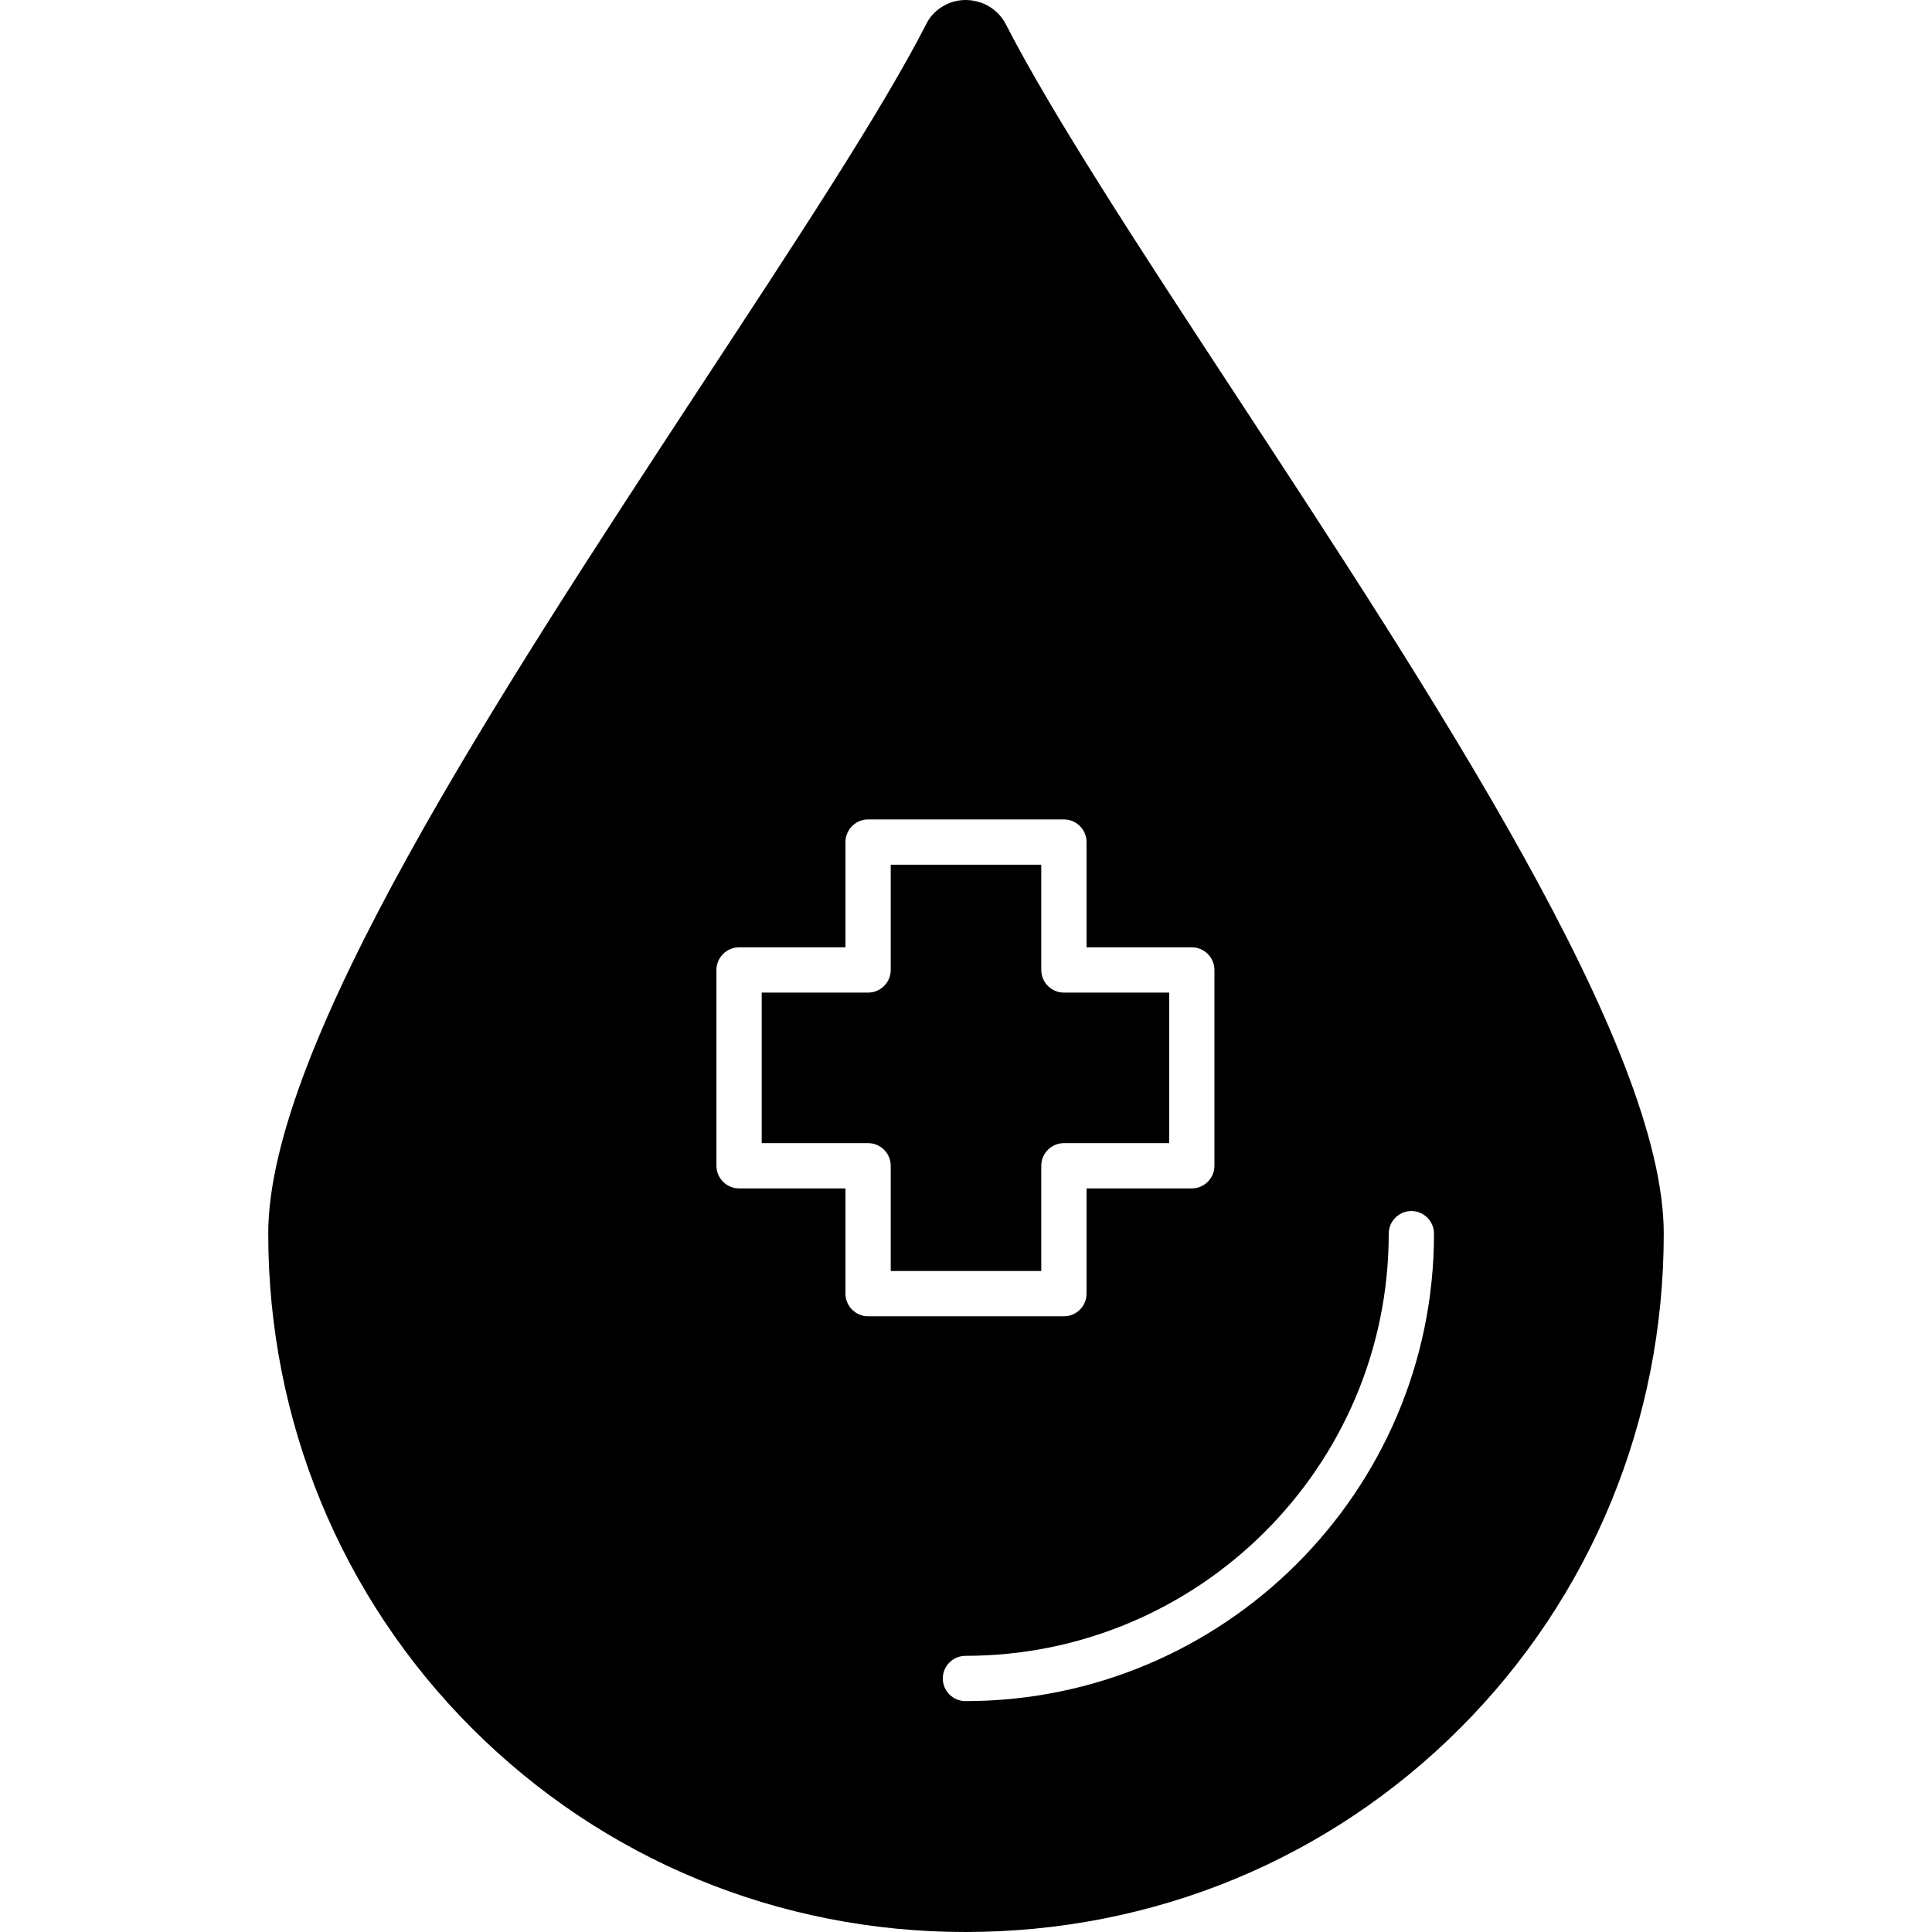
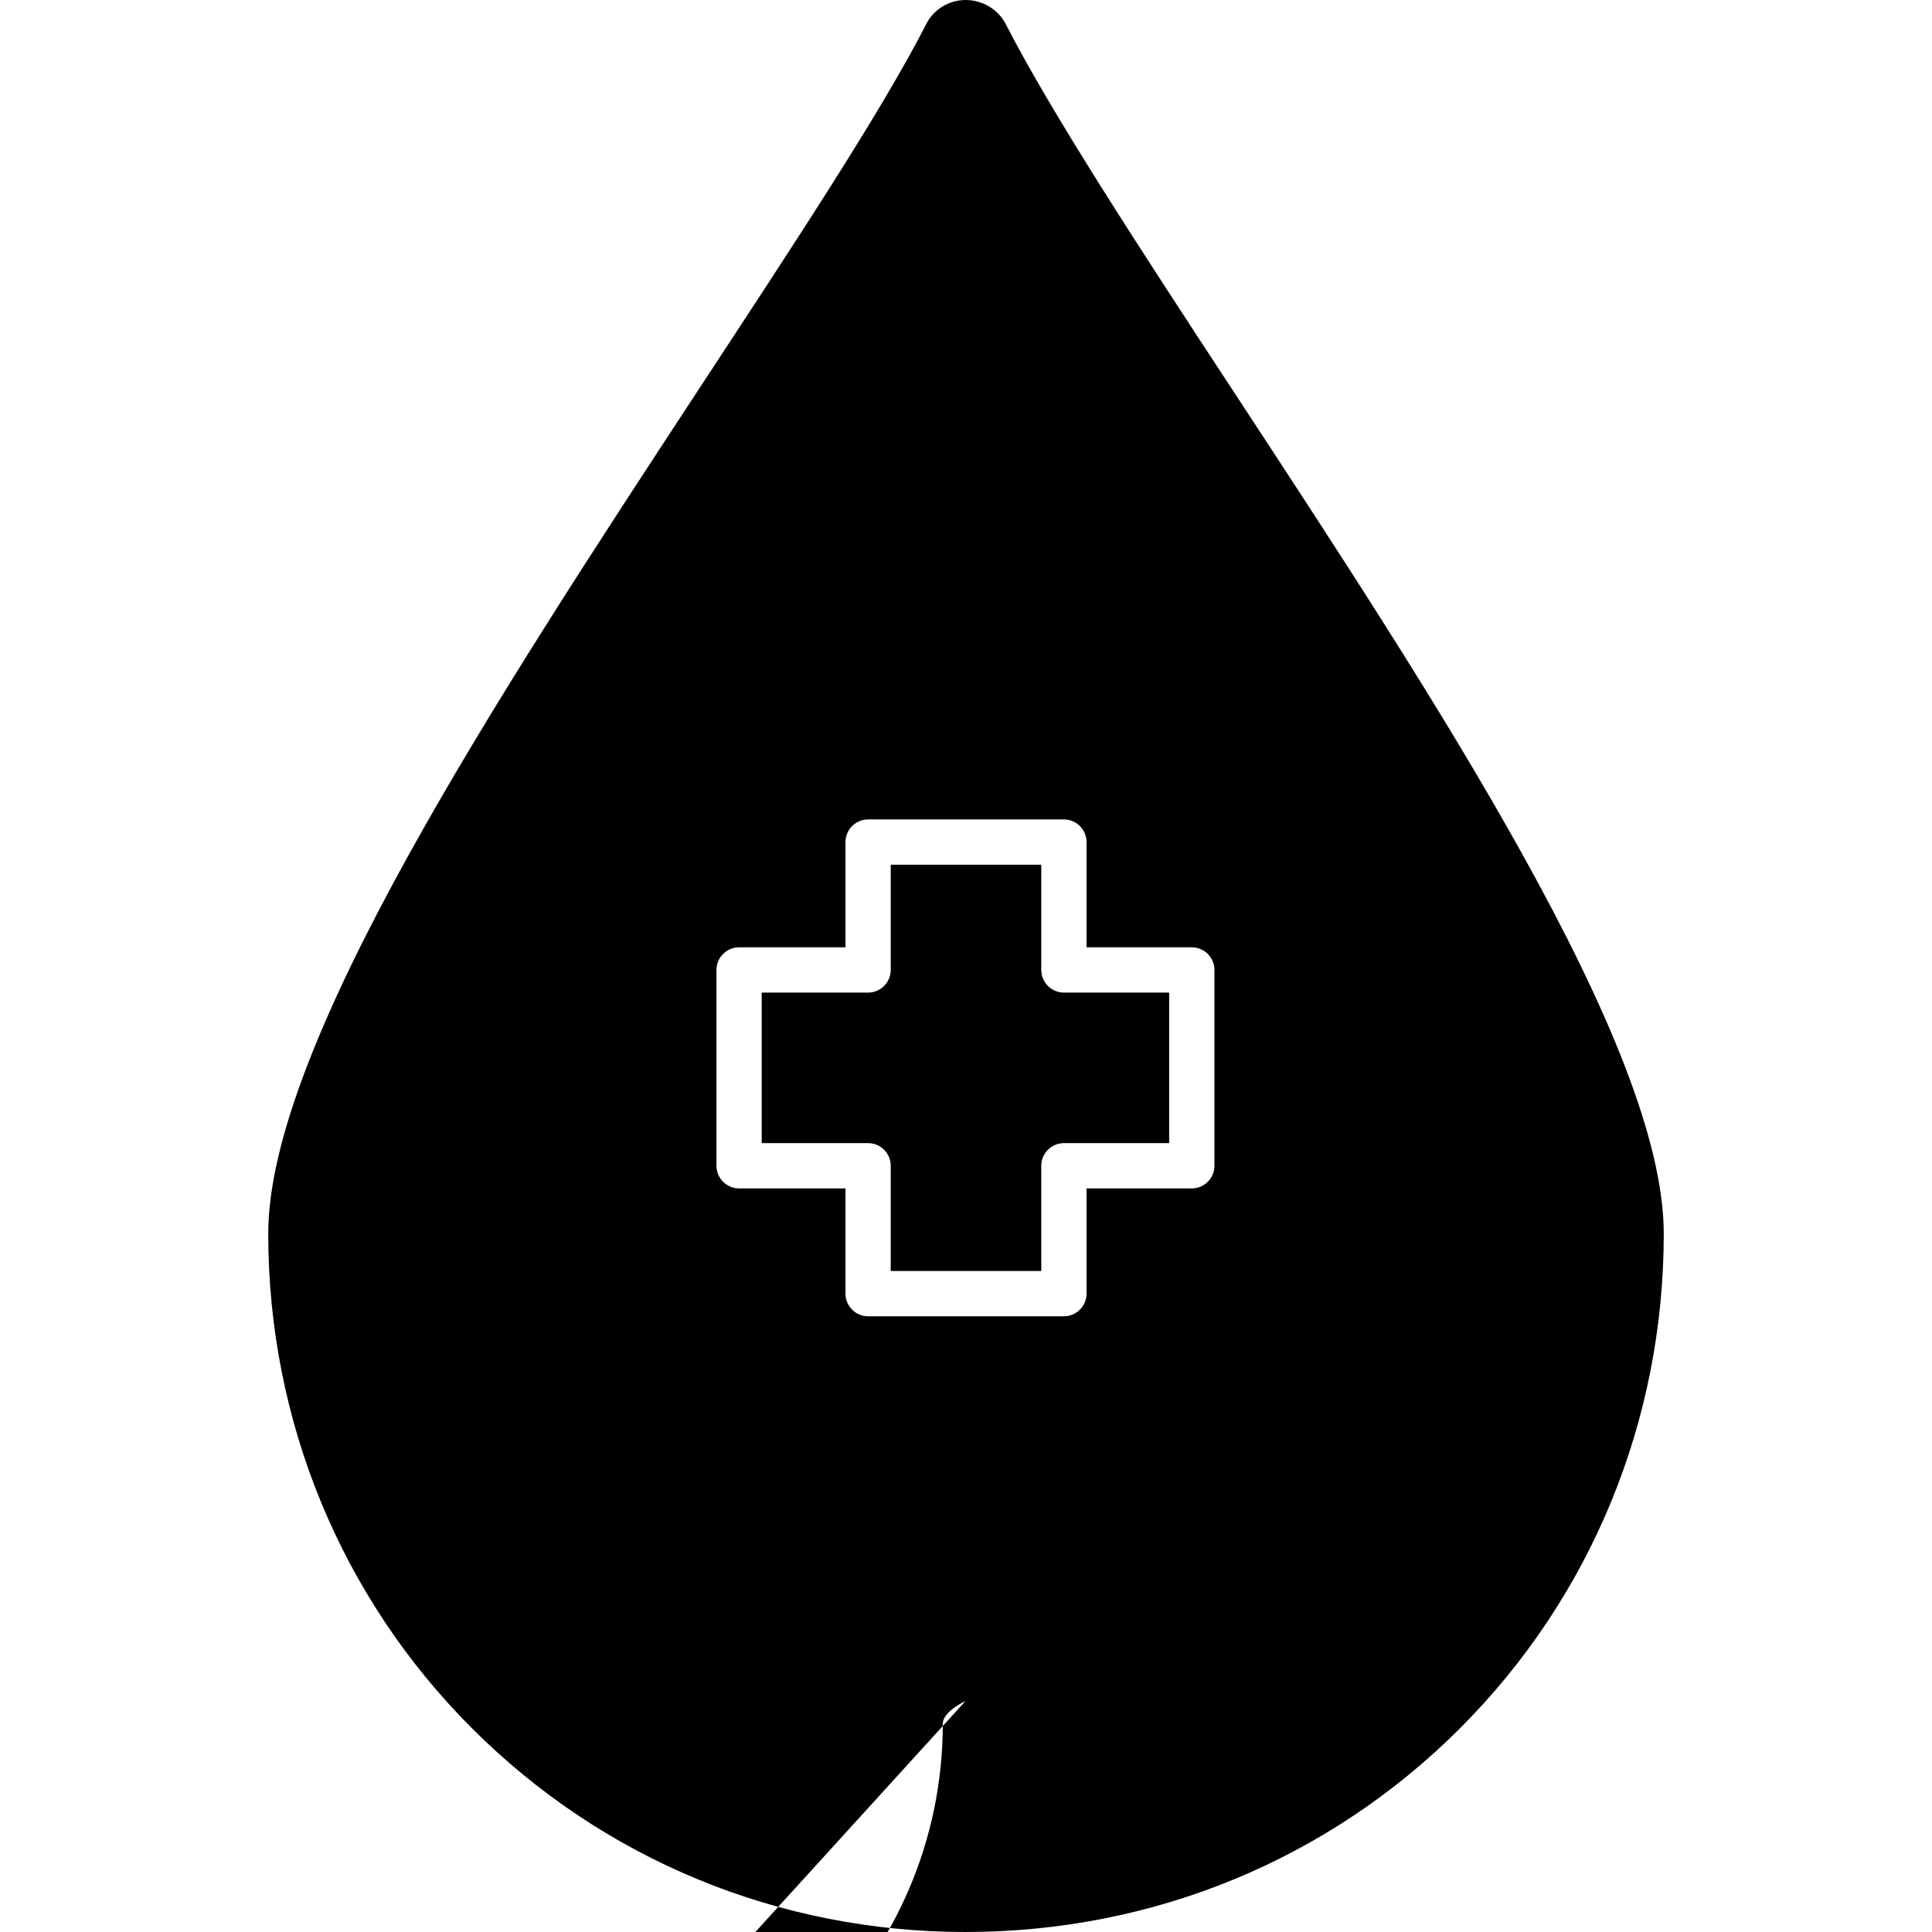
<svg xmlns="http://www.w3.org/2000/svg" width="512" viewBox="0 0 1707 1707" text-rendering="geometricPrecision" shape-rendering="geometricPrecision" image-rendering="optimizeQuality" height="512" fill-rule="evenodd" clip-rule="evenodd">
  <g id="Layer_x0020_1">
-     <path d="m853 1707c-165 0-320-64-436-180s-180-272-180-437c0-166 202-474 381-747 82-125 160-243 200-321 6-13 20-22 35-22s29 8 36 22c40 78 117 196 199 321 179 273 382 581 382 747 0 165-64 321-180 437s-271 180-437 180zm87-544c11 0 20-9 20-20v-93h93c11 0 20-9 20-20v-173c0-11-9-20-20-20h-93v-93c0-11-9-20-20-20h-173c-11 0-20 9-20 20v93h-94c-11 0-20 9-20 20v173c0 11 9 20 20 20h94v93c0 11 9 20 20 20zm-153-40v-93c0-11-9-20-20-20h-94v-133h94c11 0 20-9 20-20v-93h133v93c0 11 9 20 20 20h93v133h-93c-11 0-20 9-20 20v93zm66 380c228 0 414-185 414-413 0-11-9-20-20-20s-20 9-20 20c0 206-168 373-374 373-11 0-20 9-20 20s9 20 20 20z" />
+     <path d="m853 1707c-165 0-320-64-436-180s-180-272-180-437c0-166 202-474 381-747 82-125 160-243 200-321 6-13 20-22 35-22s29 8 36 22c40 78 117 196 199 321 179 273 382 581 382 747 0 165-64 321-180 437s-271 180-437 180zm87-544c11 0 20-9 20-20v-93h93c11 0 20-9 20-20v-173c0-11-9-20-20-20h-93v-93c0-11-9-20-20-20h-173c-11 0-20 9-20 20v93h-94c-11 0-20 9-20 20v173c0 11 9 20 20 20h94v93c0 11 9 20 20 20zm-153-40v-93c0-11-9-20-20-20h-94v-133h94c11 0 20-9 20-20v-93h133v93c0 11 9 20 20 20h93v133h-93c-11 0-20 9-20 20v93zm66 380s-20 9-20 20c0 206-168 373-374 373-11 0-20 9-20 20s9 20 20 20z" />
  </g>
</svg>